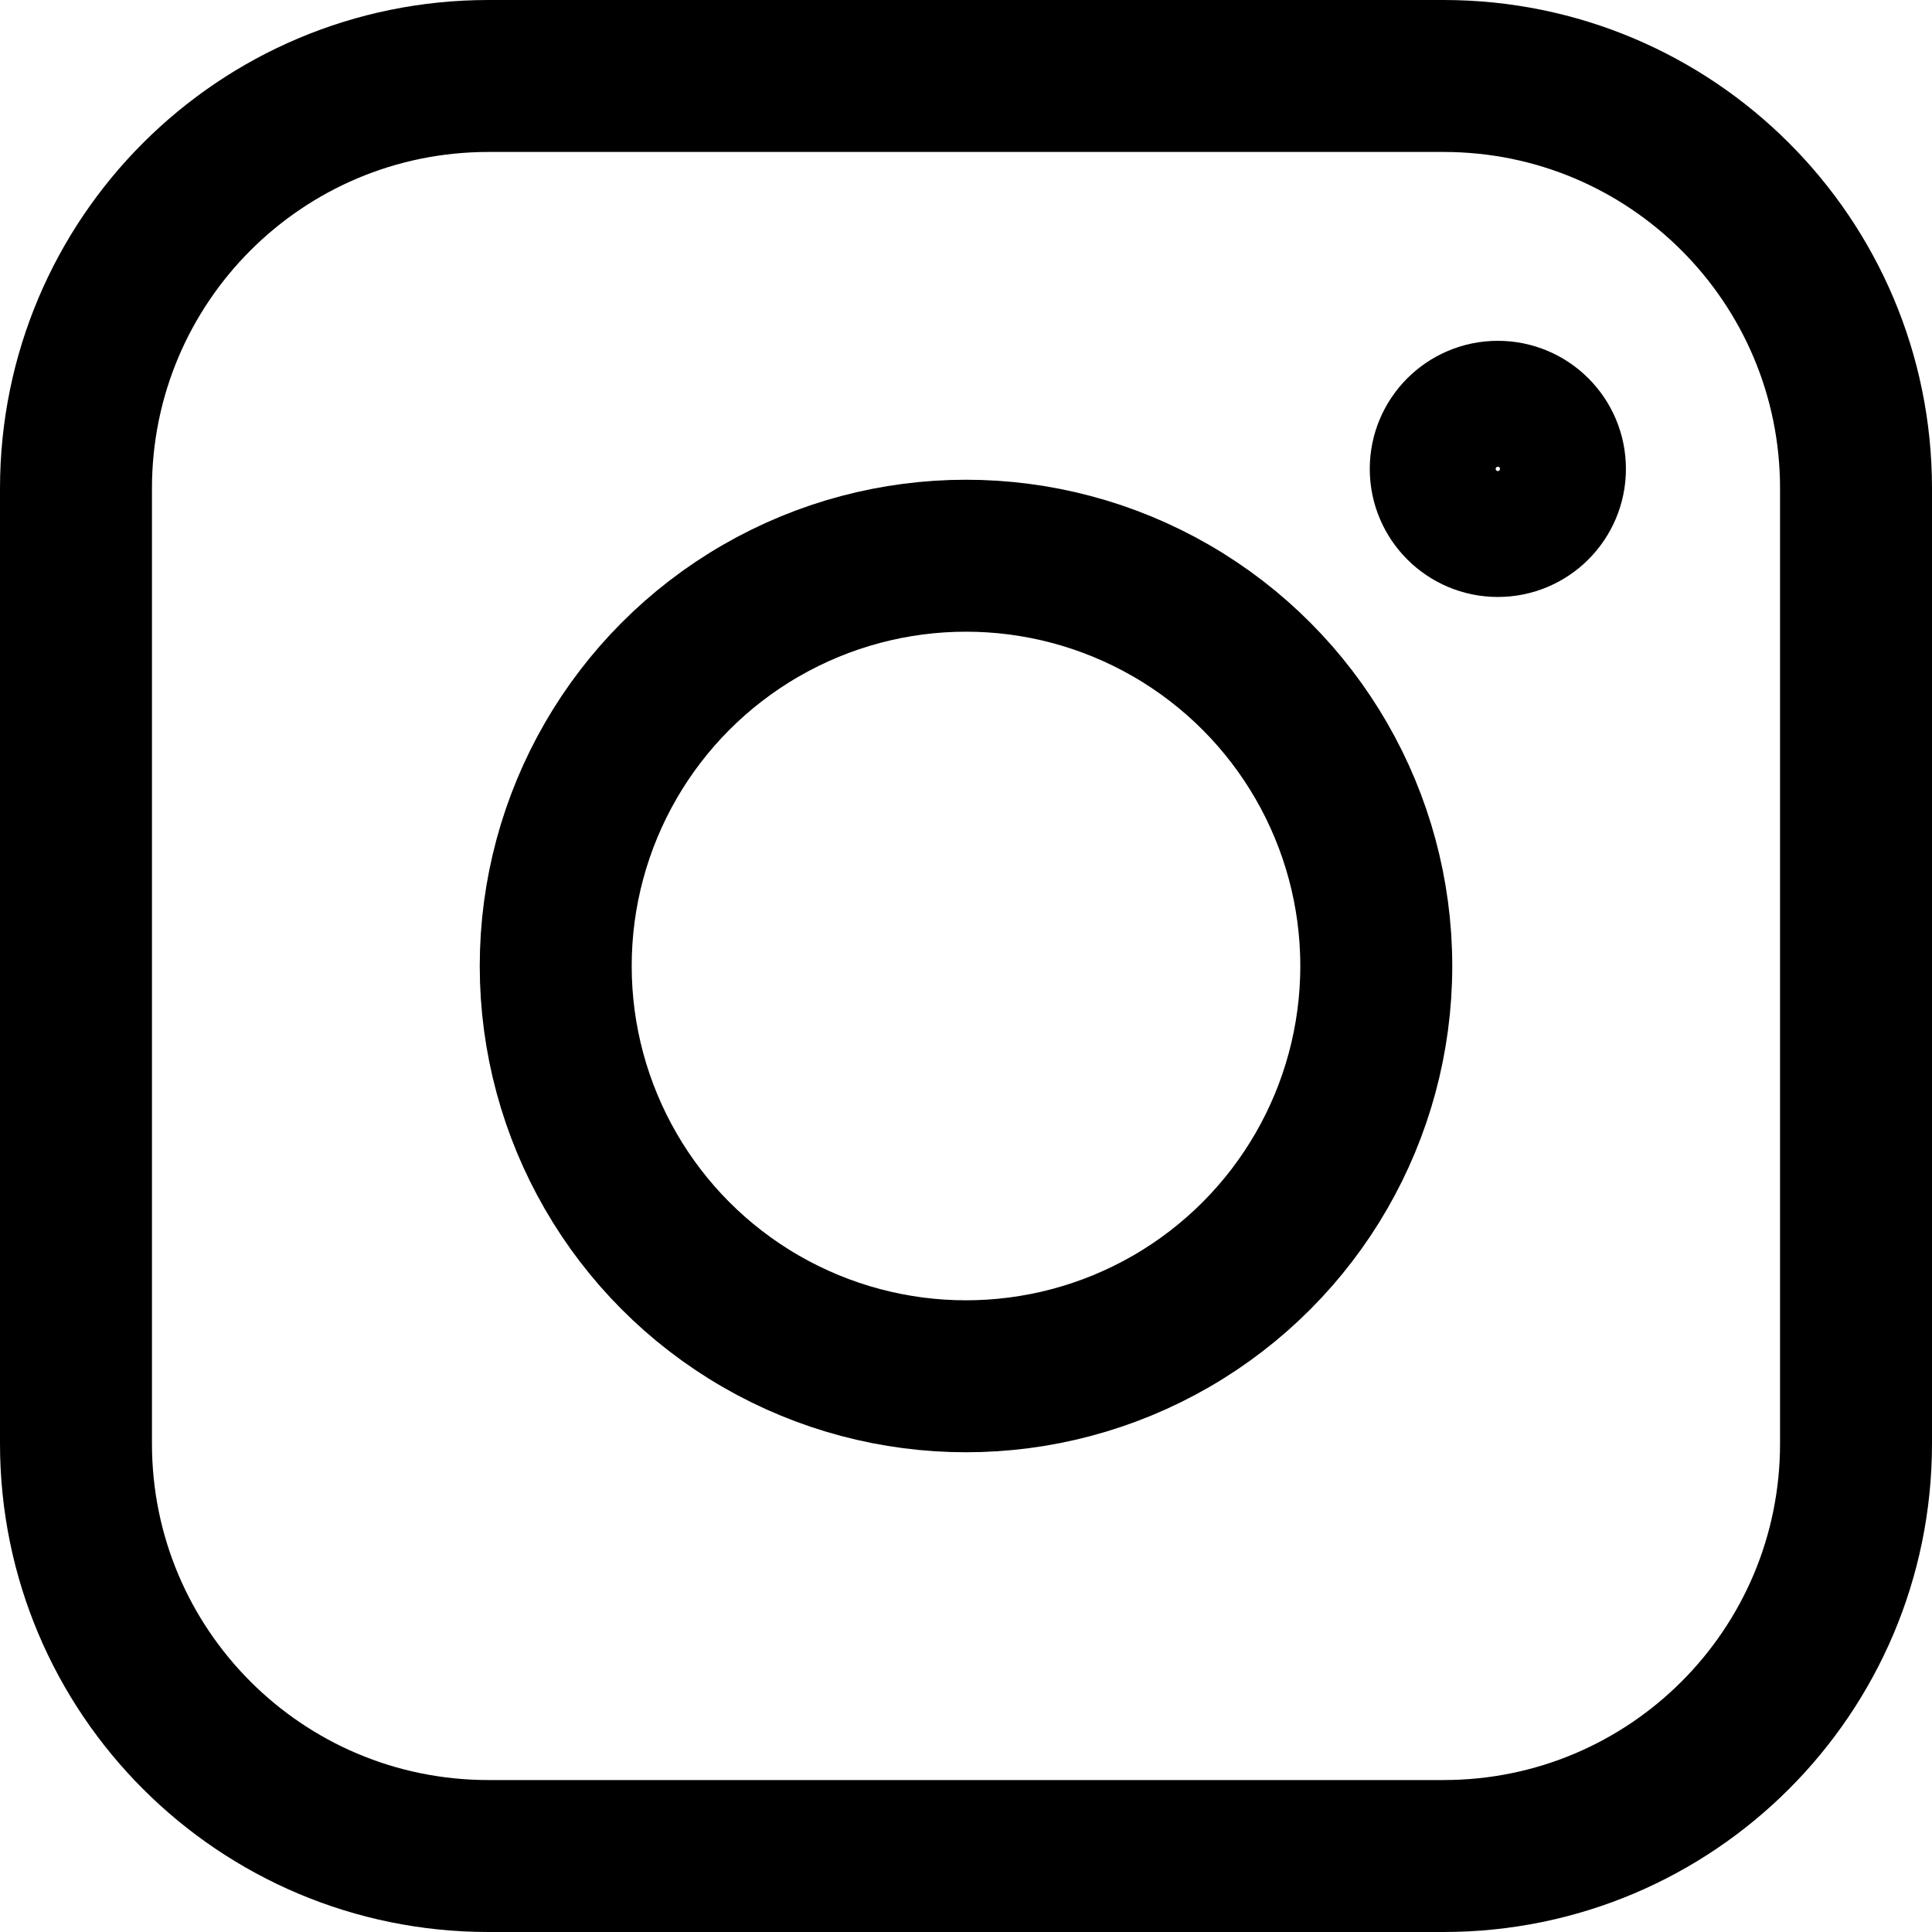
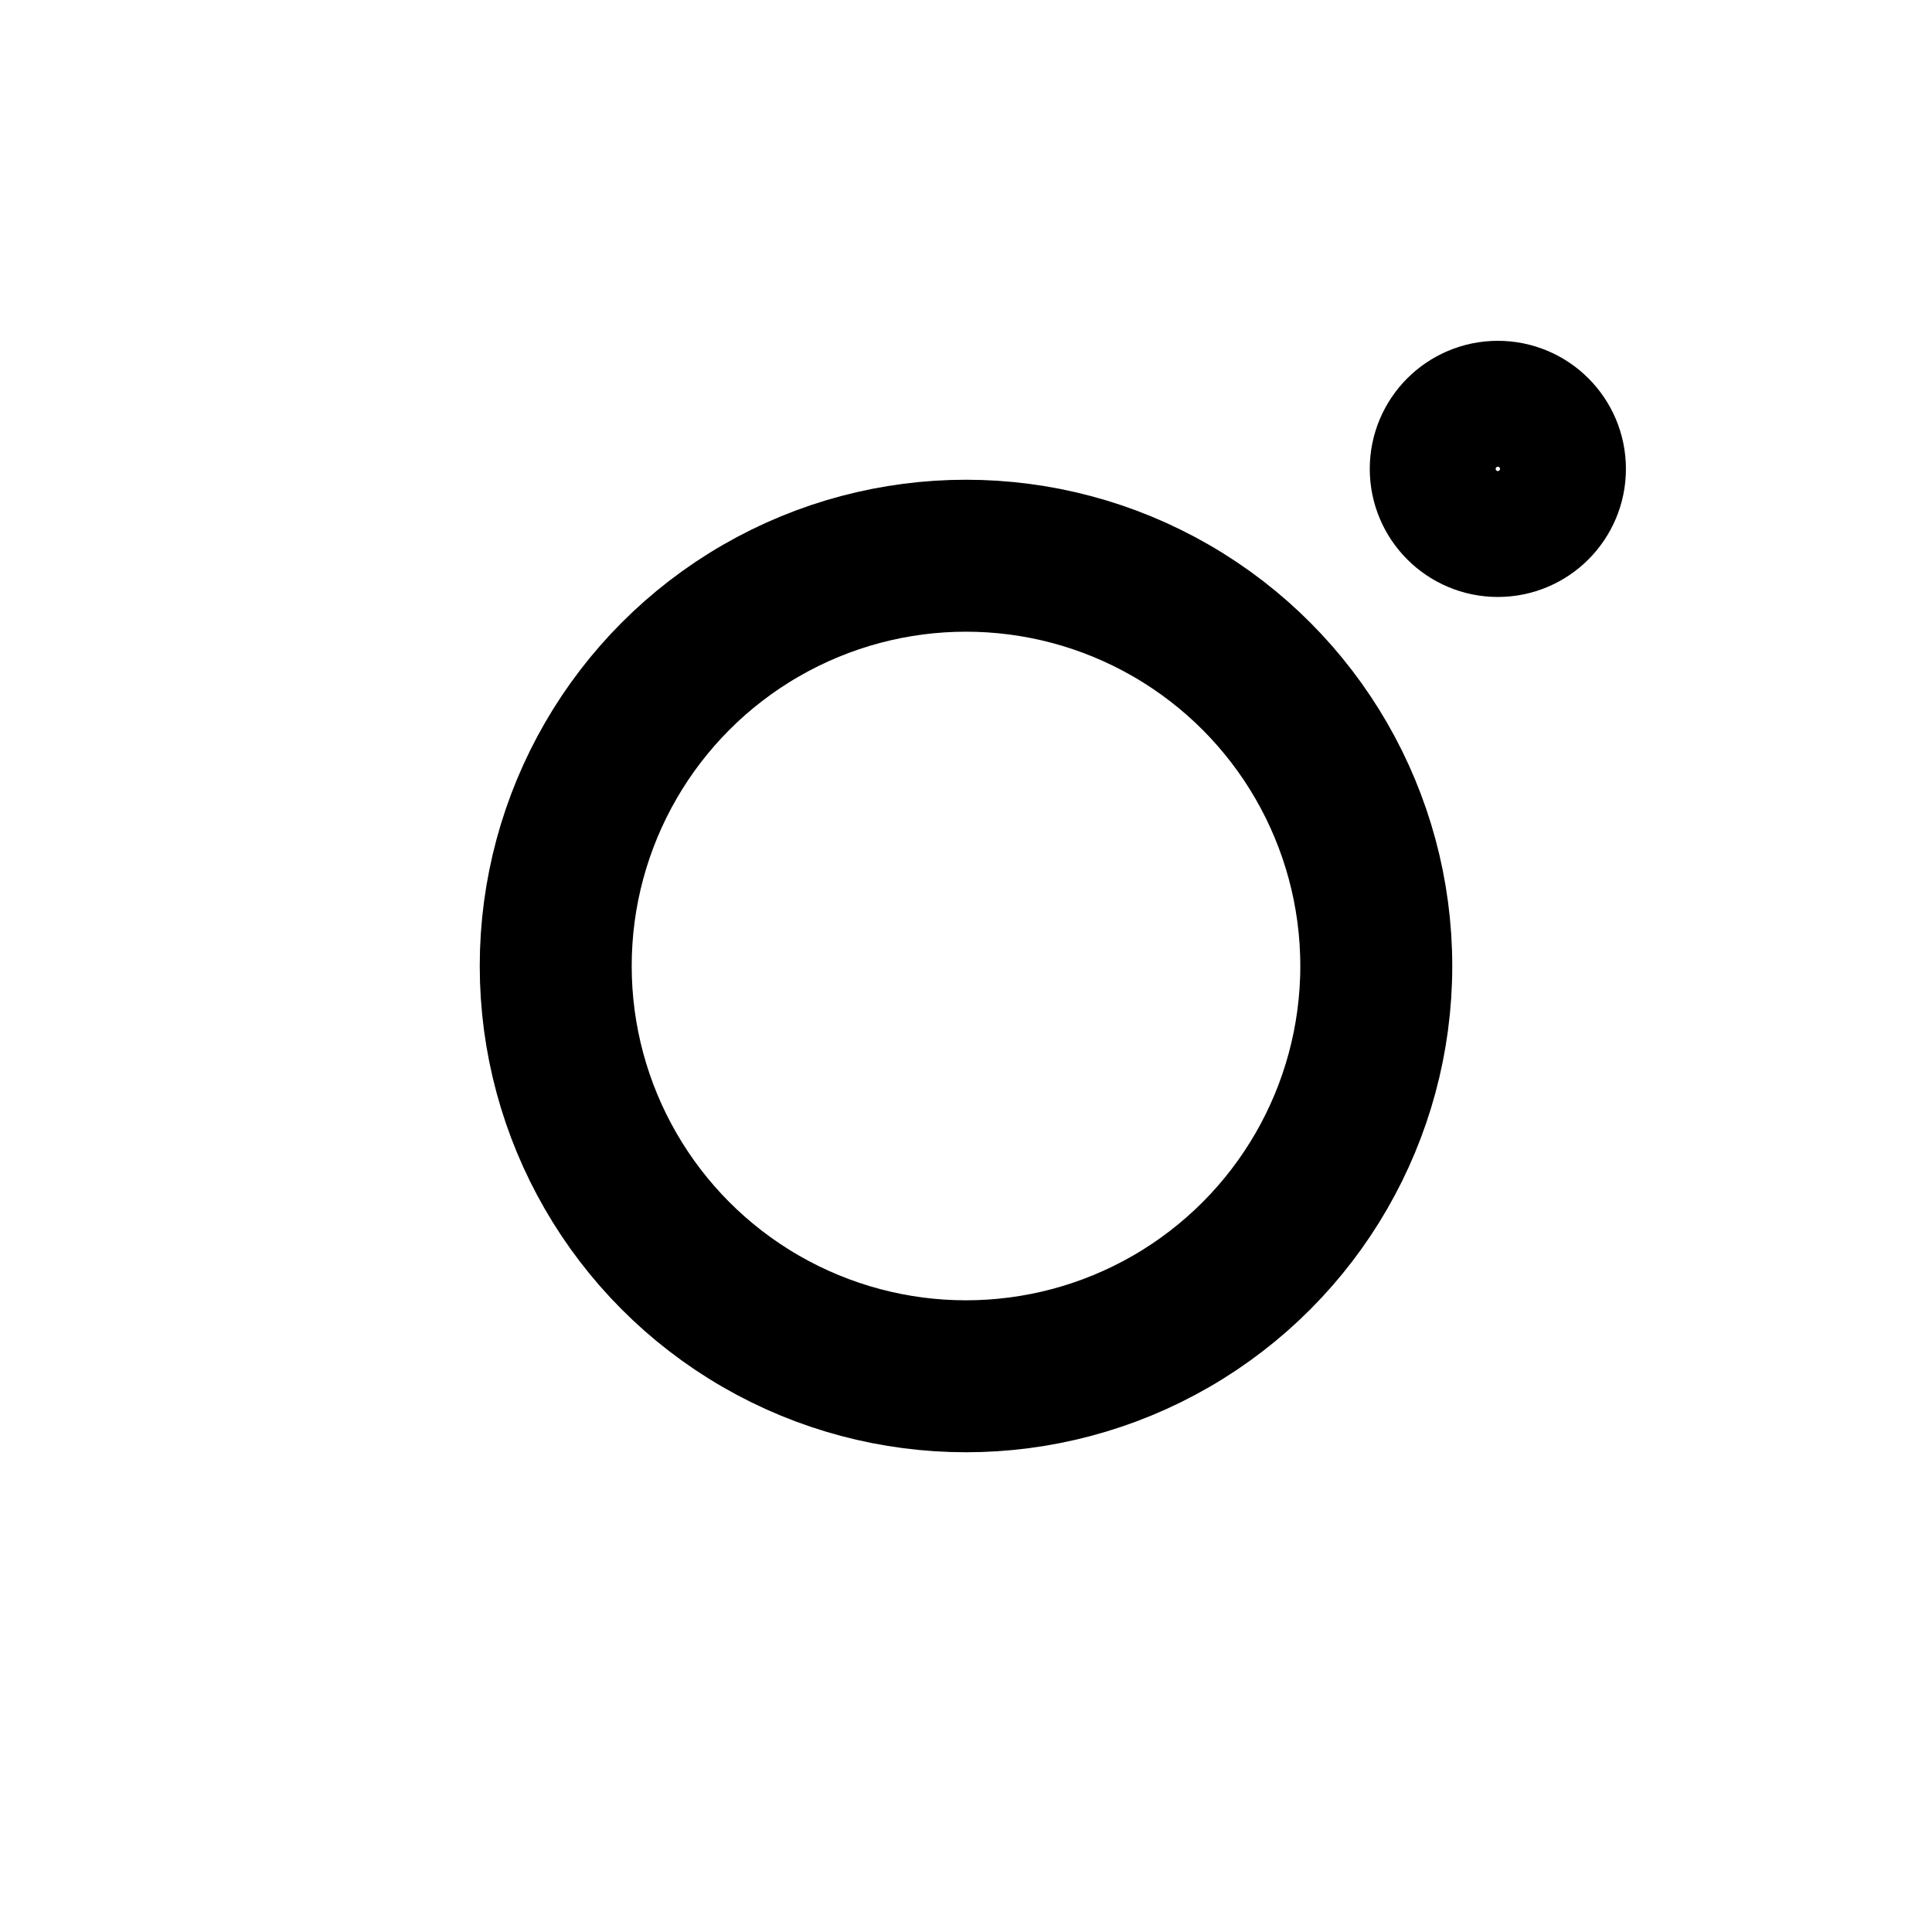
<svg xmlns="http://www.w3.org/2000/svg" version="1.1" id="Layer_1" x="0px" y="0px" viewBox="0 0 89 89" style="enable-background:new 0 0 89 89;" xml:space="preserve">
  <style type="text/css">
	.st0{fill:none;stroke:#000000;stroke-width:7;stroke-linecap:round;stroke-miterlimit:10;}
	.st1{fill:none;stroke:#000000;stroke-width:6;stroke-linecap:round;stroke-miterlimit:10;}
</style>
  <title>инстаграмм</title>
  <circle class="st0" cx="44.5" cy="44.5" r="18.9" />
  <circle class="st1" cx="69" cy="21.6" r="2.9" />
-   <path class="st0" d="M22.5,3.5h44c10.5,0,19,8.5,19,19v44c0,10.5-8.5,19-19,19h-44c-10.5,0-19-8.5-19-19v-44C3.5,12,12,3.5,22.5,3.5  z" />
</svg>